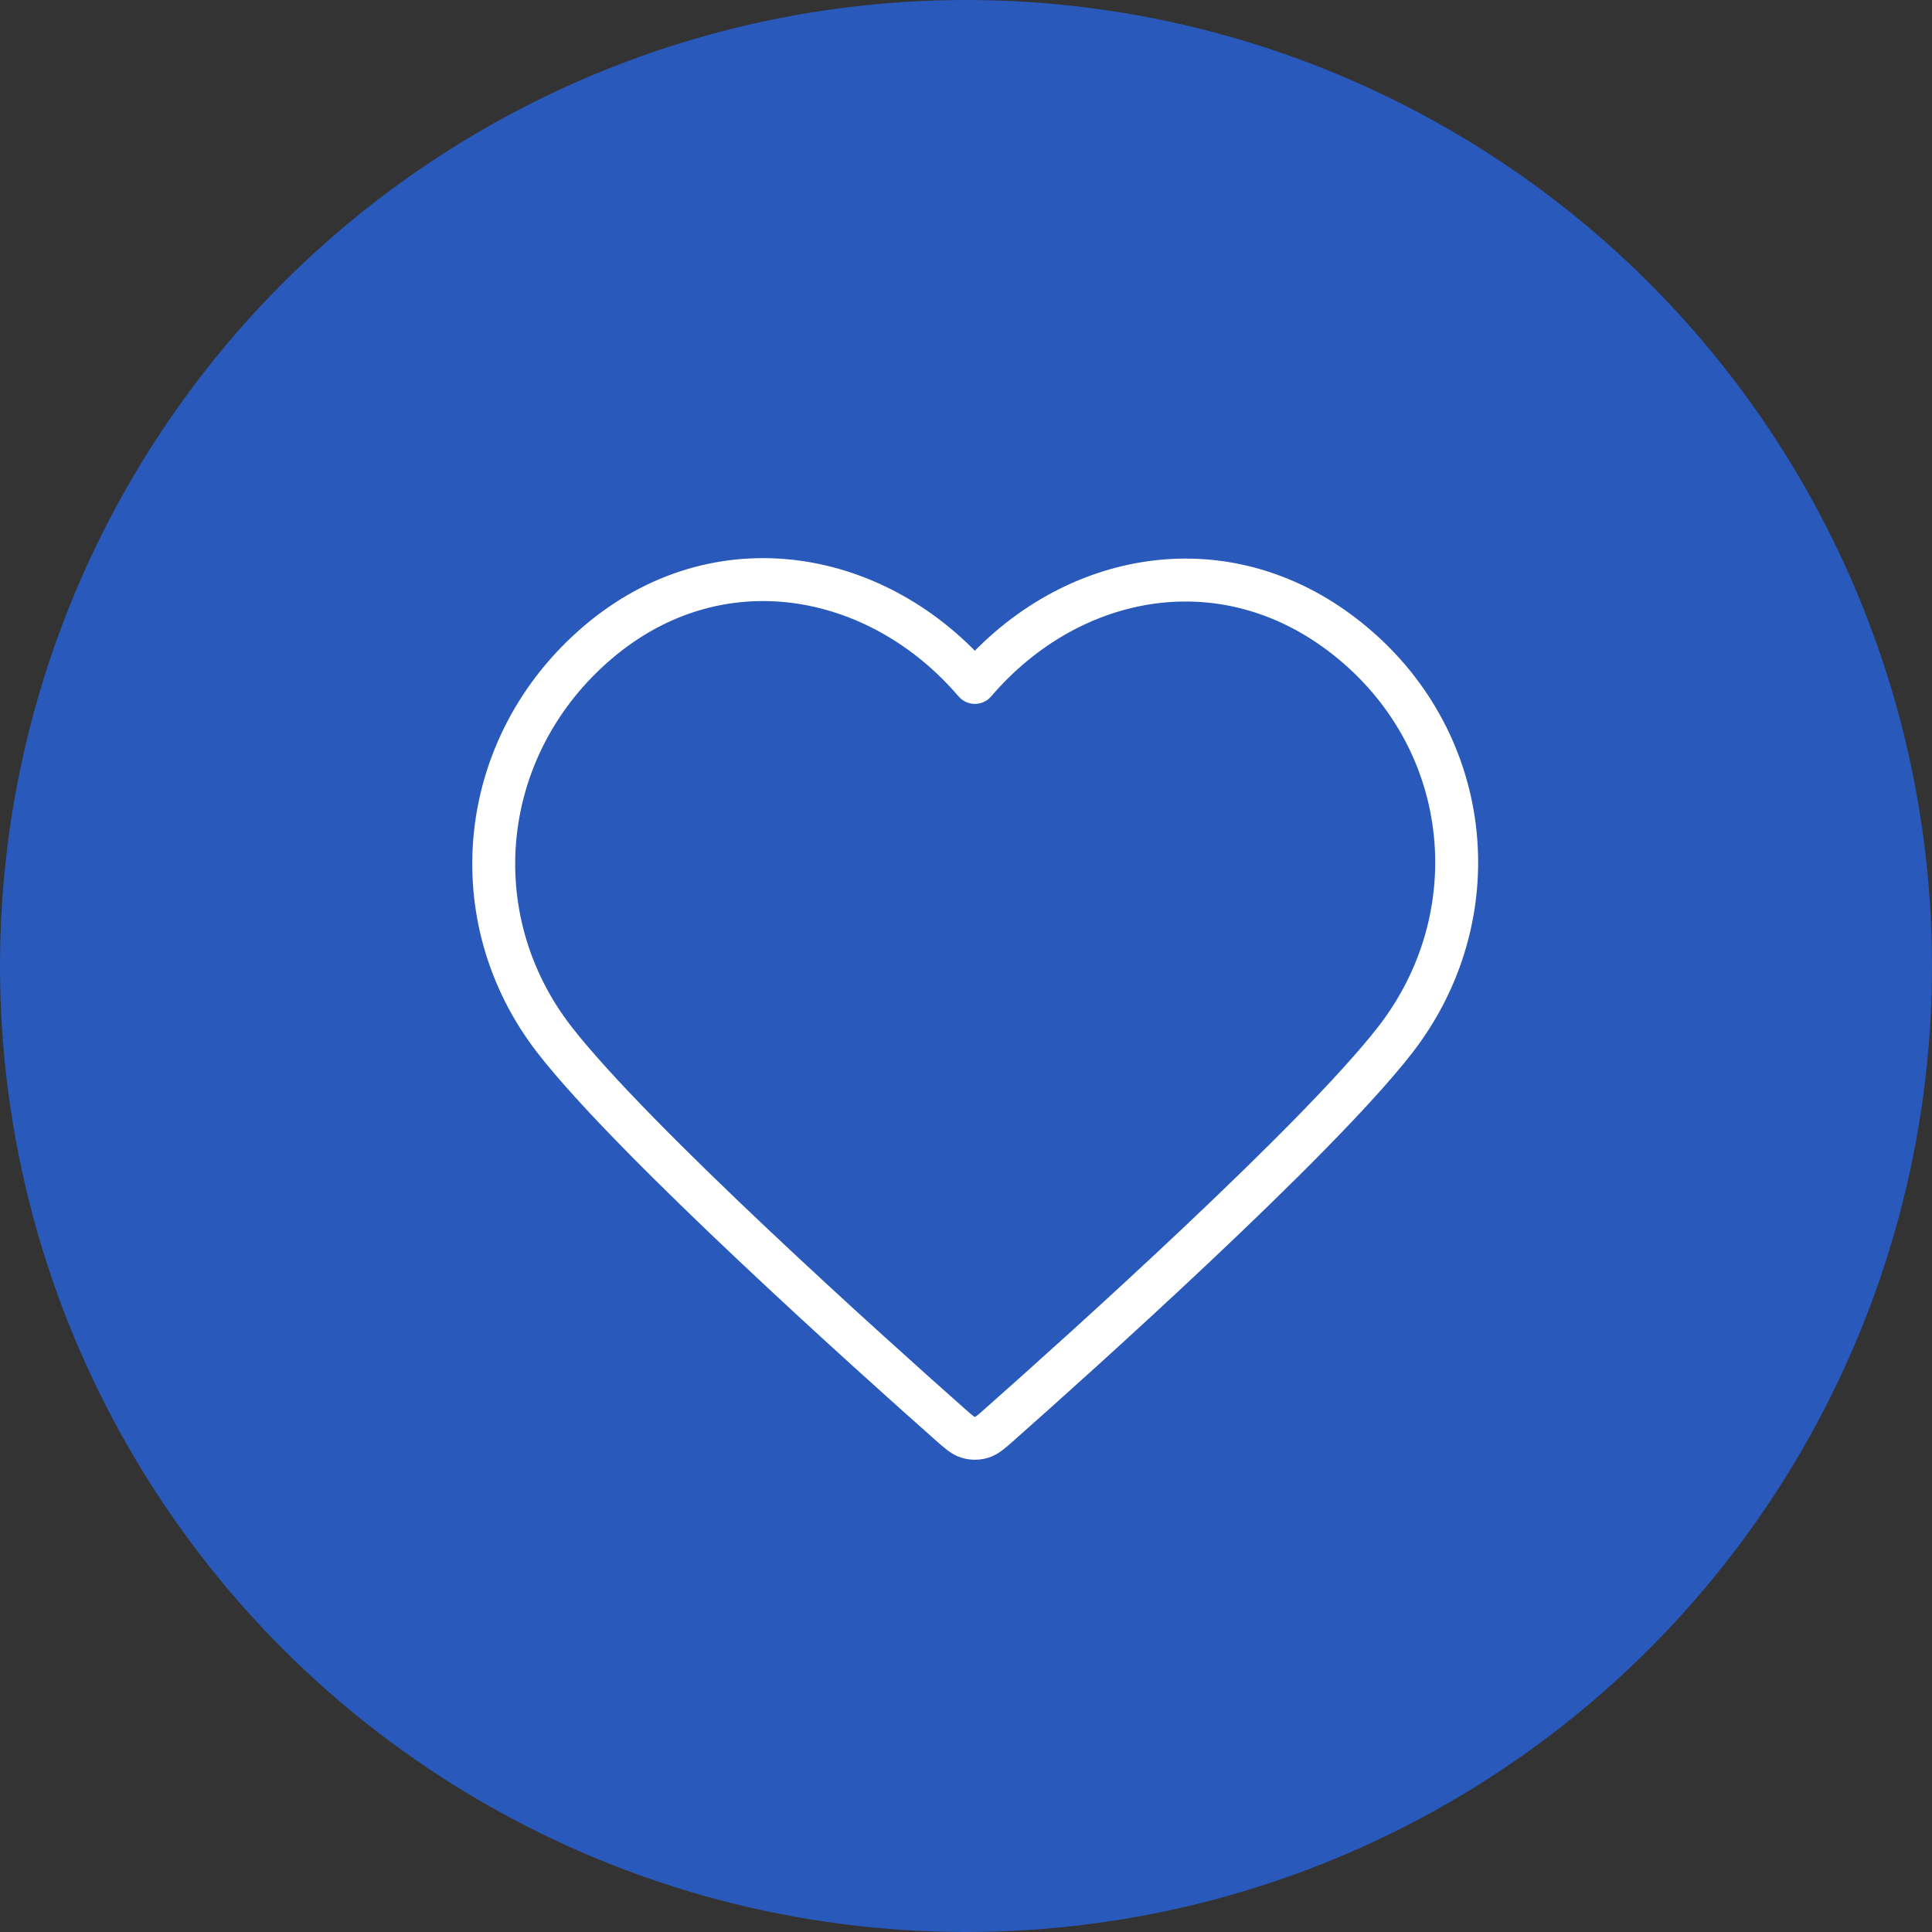
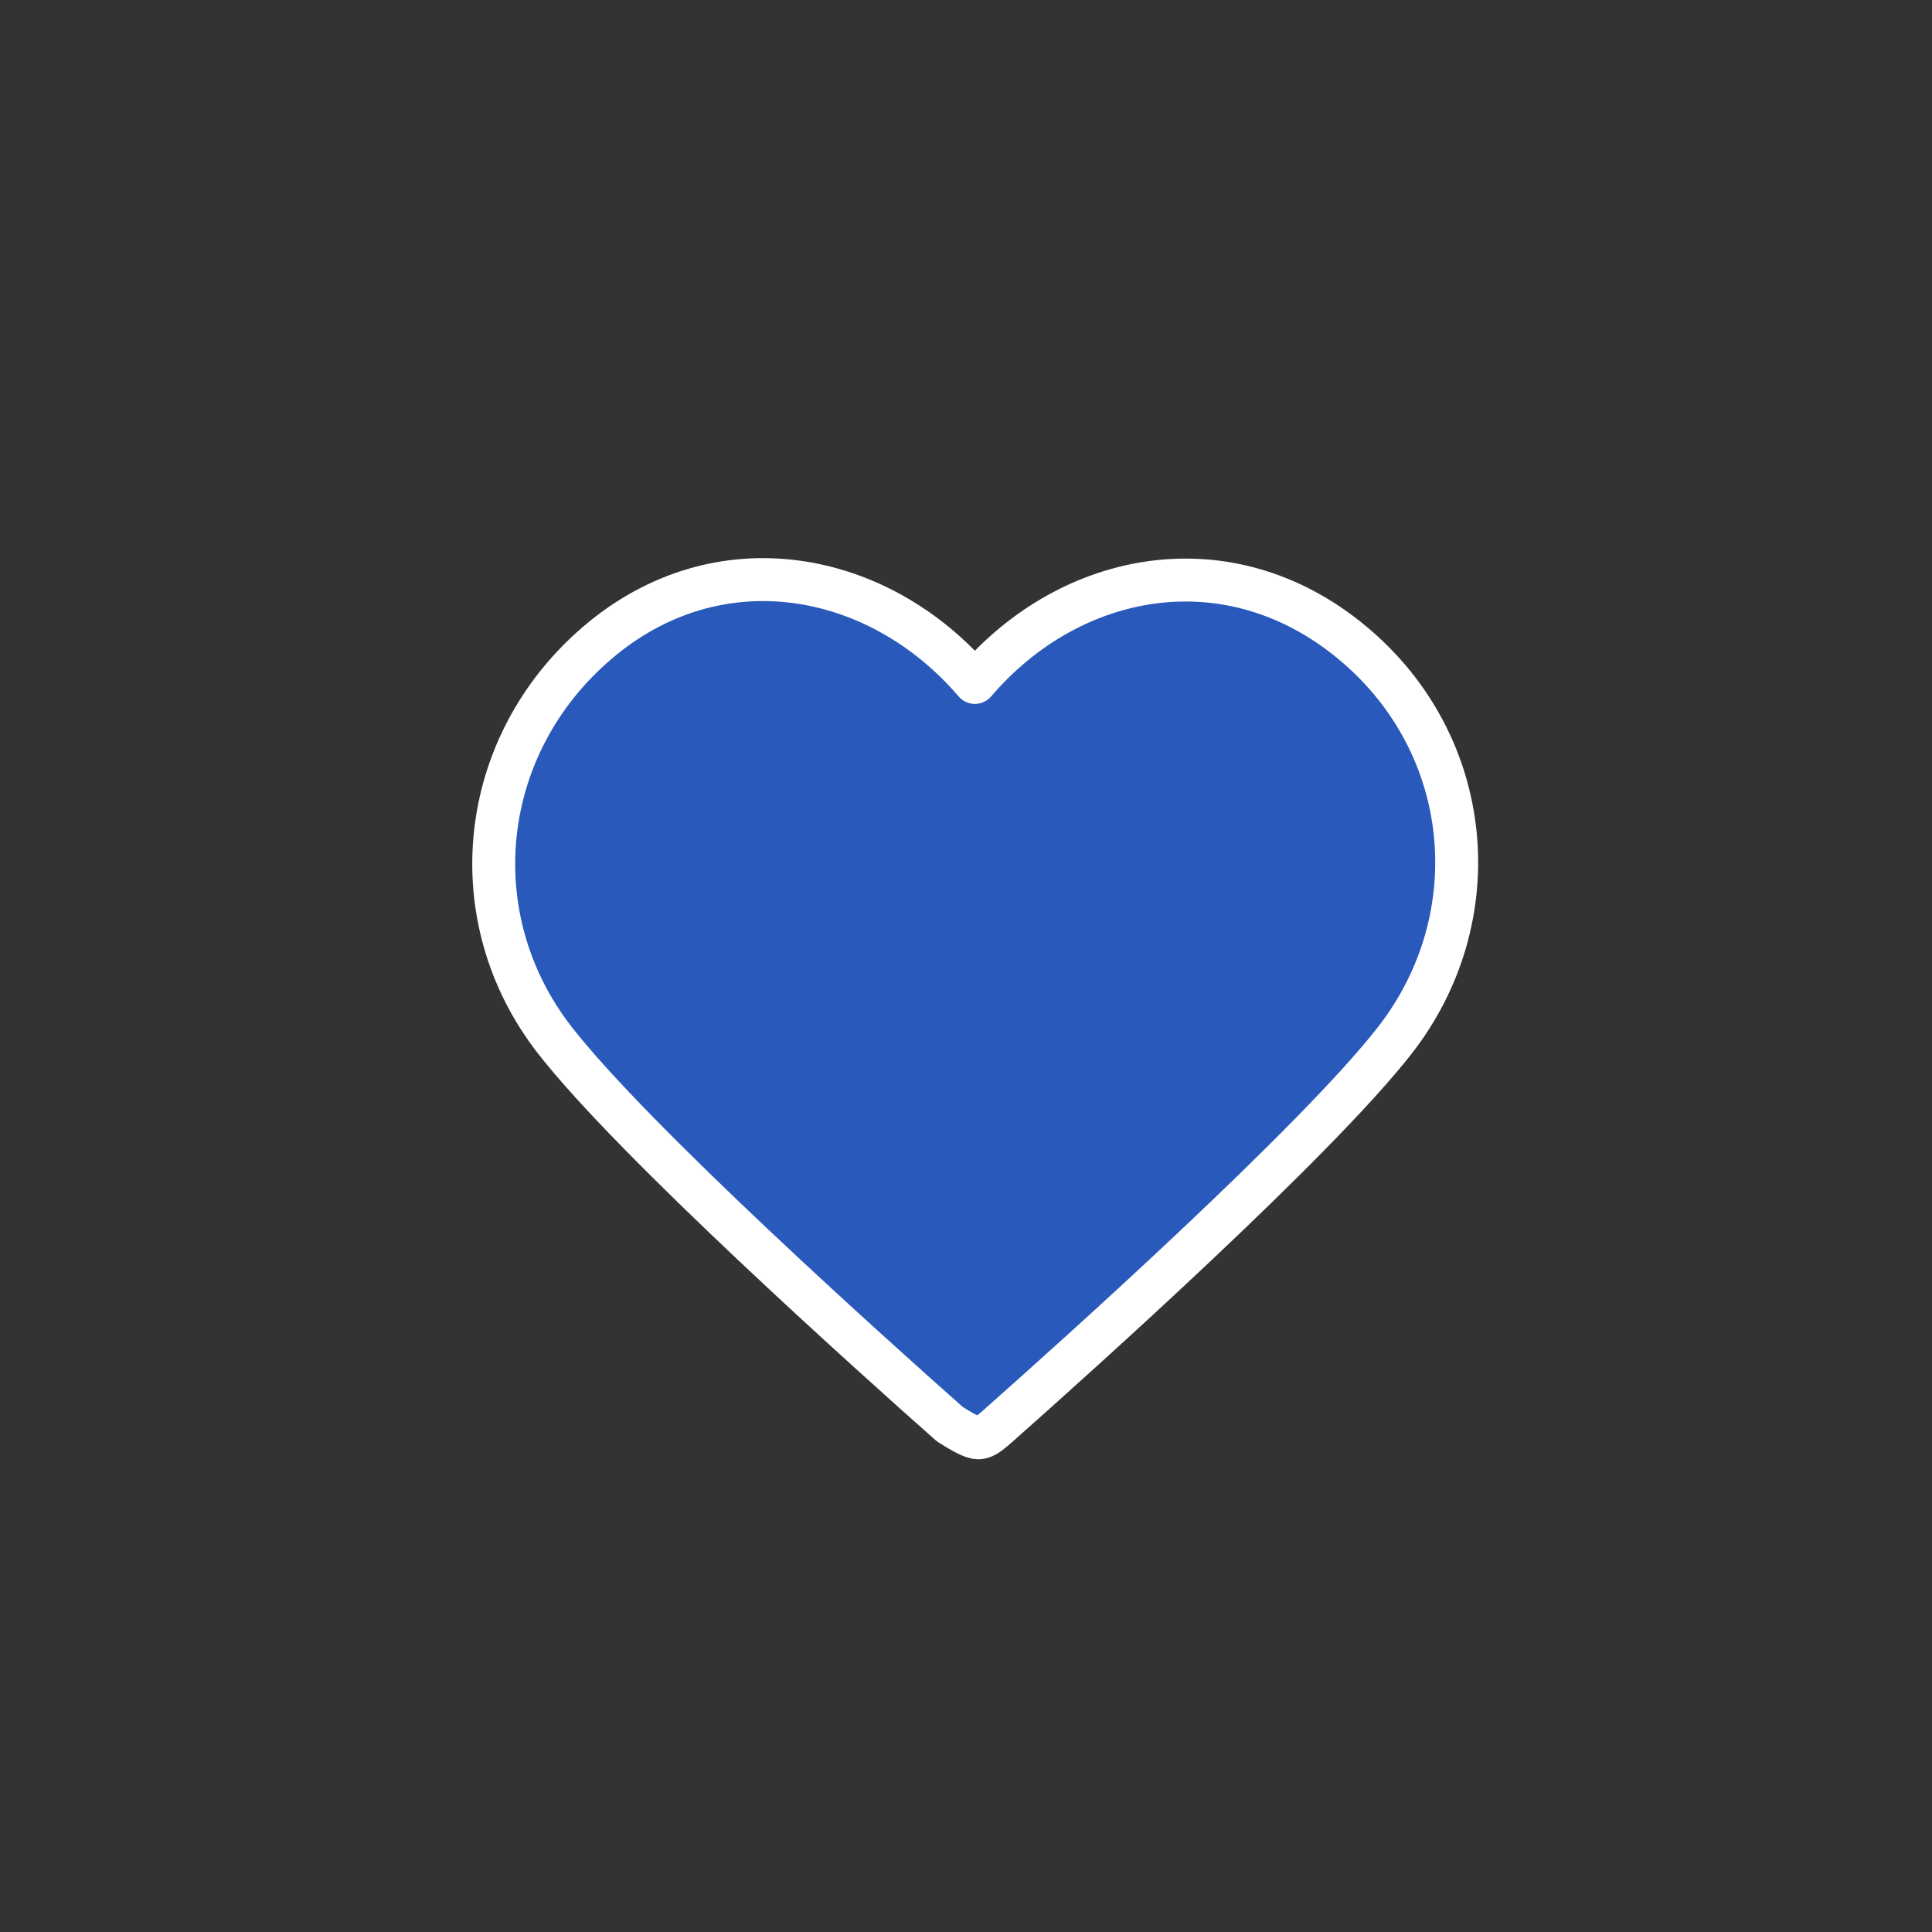
<svg xmlns="http://www.w3.org/2000/svg" width="90" height="90" viewBox="0 0 90 90" fill="none">
  <rect x="0" y="0" width="90" height="90" fill="#333333" stroke="none" />
-   <circle cx="45" cy="45" r="45" fill="#2859BB" />
-   <path fill-rule="evenodd" clip-rule="evenodd" d="M45.413 31.79C40.929 26.548 33.451 25.138 27.833 29.938C22.214 34.739 21.423 42.765 25.835 48.443C29.504 53.163 40.606 63.12 44.245 66.342C44.652 66.703 44.855 66.883 45.093 66.954C45.3 67.016 45.527 67.016 45.734 66.954C45.971 66.883 46.175 66.703 46.582 66.342C50.221 63.12 61.323 53.163 64.992 48.443C69.404 42.765 68.709 34.688 62.994 29.938C57.279 25.188 49.898 26.548 45.413 31.79Z" fill="#2859BB" stroke="white" stroke-width="2" stroke-linecap="round" stroke-linejoin="round" />
+   <path fill-rule="evenodd" clip-rule="evenodd" d="M45.413 31.79C40.929 26.548 33.451 25.138 27.833 29.938C22.214 34.739 21.423 42.765 25.835 48.443C29.504 53.163 40.606 63.12 44.245 66.342C45.3 67.016 45.527 67.016 45.734 66.954C45.971 66.883 46.175 66.703 46.582 66.342C50.221 63.12 61.323 53.163 64.992 48.443C69.404 42.765 68.709 34.688 62.994 29.938C57.279 25.188 49.898 26.548 45.413 31.79Z" fill="#2859BB" stroke="white" stroke-width="2" stroke-linecap="round" stroke-linejoin="round" />
</svg>